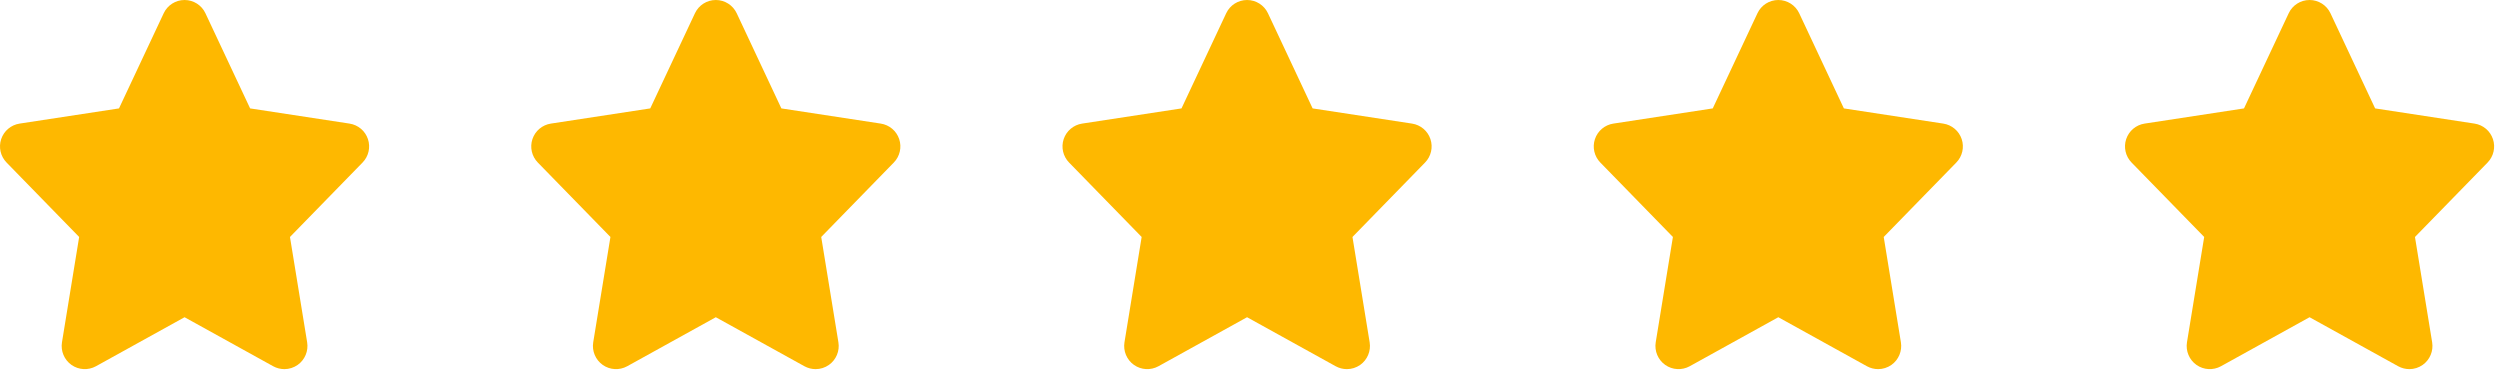
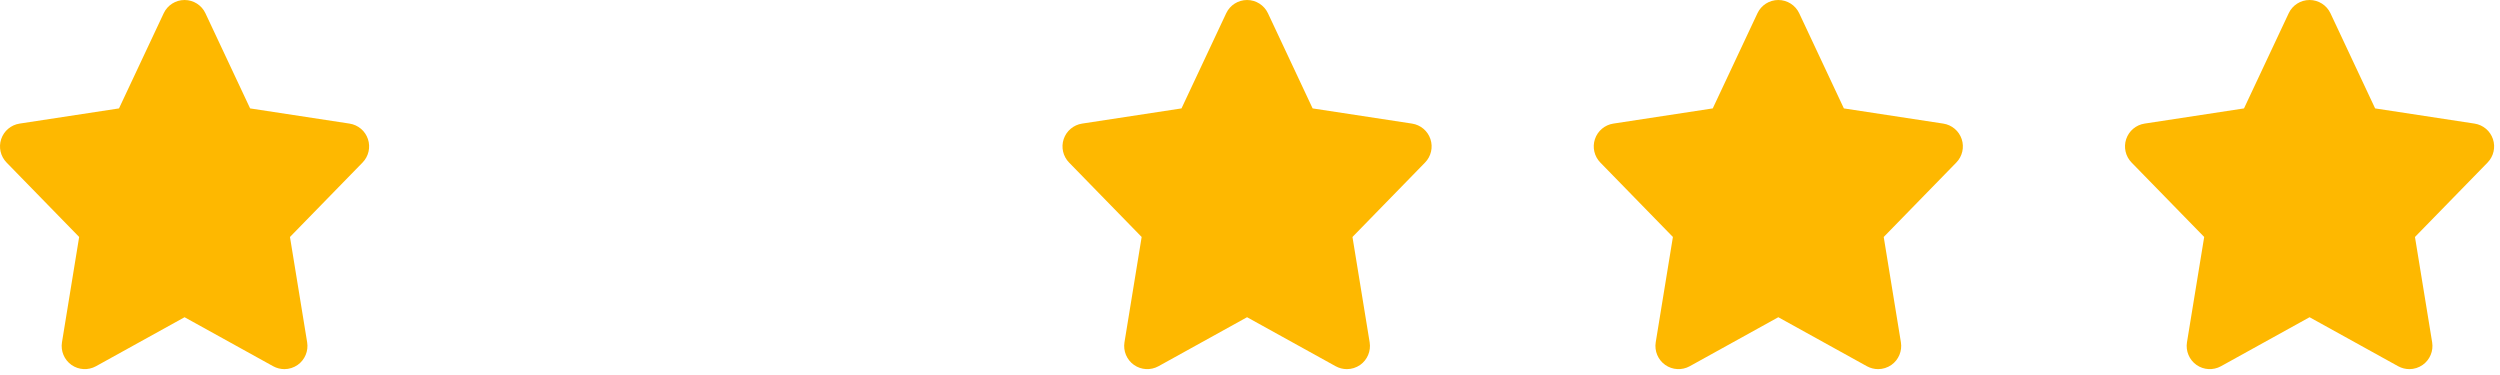
<svg xmlns="http://www.w3.org/2000/svg" fill="none" viewBox="0 0 80 12" height="12" width="80">
  <g clip-path="url(#clip0_1038_509)">
    <path fill="#FEB800" d="M11.774 4.451C11.686 4.188 11.459 3.997 11.185 3.955L8.004 3.469L6.574 0.425C6.453 0.165 6.192 0 5.906 0C5.62 0 5.359 0.165 5.238 0.425L3.808 3.469L0.627 3.955C0.353 3.997 0.126 4.188 0.038 4.451C-0.05 4.713 0.017 5.003 0.21 5.201L2.533 7.583L1.983 10.954C1.938 11.233 2.056 11.514 2.287 11.677C2.518 11.84 2.822 11.856 3.07 11.72L5.906 10.151L8.742 11.72C8.854 11.781 8.977 11.812 9.1 11.812C9.249 11.812 9.399 11.766 9.526 11.677C9.756 11.514 9.874 11.233 9.829 10.954L9.279 7.583L11.602 5.201C11.795 5.003 11.862 4.713 11.774 4.451Z" />
  </g>
  <g clip-path="url(#clip1_1038_509)">
-     <path fill="#FEB800" d="M28.774 4.451C28.686 4.188 28.459 3.997 28.185 3.955L25.004 3.469L23.575 0.425C23.453 0.165 23.192 0 22.906 0C22.62 0 22.36 0.165 22.238 0.425L20.808 3.469L17.627 3.955C17.353 3.997 17.126 4.188 17.038 4.451C16.95 4.713 17.017 5.003 17.21 5.201L19.534 7.583L18.983 10.954C18.938 11.233 19.056 11.514 19.287 11.677C19.518 11.84 19.822 11.856 20.07 11.72L22.906 10.151L25.742 11.72C25.854 11.781 25.977 11.812 26.1 11.812C26.249 11.812 26.399 11.766 26.526 11.677C26.756 11.514 26.875 11.233 26.829 10.954L26.279 7.583L28.602 5.201C28.795 5.003 28.862 4.713 28.774 4.451Z" />
-   </g>
+     </g>
  <g clip-path="url(#clip2_1038_509)">
    <path fill="#FEB800" d="M45.774 4.451C45.686 4.188 45.459 3.997 45.185 3.955L42.004 3.469L40.575 0.425C40.453 0.165 40.192 0 39.906 0C39.62 0 39.359 0.165 39.238 0.425L37.808 3.469L34.627 3.955C34.353 3.997 34.126 4.188 34.038 4.451C33.95 4.713 34.017 5.003 34.21 5.201L36.533 7.583L35.983 10.954C35.938 11.233 36.056 11.514 36.287 11.677C36.518 11.84 36.822 11.856 37.07 11.72L39.906 10.151L42.742 11.72C42.854 11.781 42.977 11.812 43.1 11.812C43.249 11.812 43.399 11.766 43.526 11.677C43.756 11.514 43.874 11.233 43.829 10.954L43.279 7.583L45.602 5.201C45.795 5.003 45.862 4.713 45.774 4.451Z" />
  </g>
  <g clip-path="url(#clip3_1038_509)">
    <path fill="#FEB800" d="M62.774 4.451C62.686 4.188 62.459 3.997 62.185 3.955L59.004 3.469L57.575 0.425C57.453 0.165 57.192 0 56.906 0C56.62 0 56.359 0.165 56.238 0.425L54.808 3.469L51.627 3.955C51.353 3.997 51.126 4.188 51.038 4.451C50.95 4.713 51.017 5.003 51.21 5.201L53.533 7.583L52.983 10.954C52.938 11.233 53.056 11.514 53.287 11.677C53.518 11.84 53.822 11.856 54.07 11.72L56.906 10.151L59.742 11.72C59.854 11.781 59.977 11.812 60.1 11.812C60.249 11.812 60.399 11.766 60.526 11.677C60.756 11.514 60.874 11.233 60.829 10.954L60.279 7.583L62.602 5.201C62.795 5.003 62.862 4.713 62.774 4.451Z" />
  </g>
  <g clip-path="url(#clip4_1038_509)">
    <path fill="#FEB800" d="M79.774 4.451C79.686 4.188 79.459 3.997 79.185 3.955L76.004 3.469L74.575 0.425C74.453 0.165 74.192 0 73.906 0C73.62 0 73.359 0.165 73.238 0.425L71.808 3.469L68.627 3.955C68.353 3.997 68.126 4.188 68.038 4.451C67.95 4.713 68.017 5.003 68.21 5.201L70.534 7.583L69.983 10.954C69.938 11.233 70.056 11.514 70.287 11.677C70.518 11.84 70.822 11.856 71.07 11.72L73.906 10.151L76.742 11.72C76.854 11.781 76.978 11.812 77.1 11.812C77.249 11.812 77.399 11.766 77.526 11.677C77.756 11.514 77.874 11.233 77.829 10.954L77.279 7.583L79.603 5.201C79.795 5.003 79.862 4.713 79.774 4.451Z" />
  </g>
  <defs>
    <clipPath id="clip0_1038_509">
      <rect fill="white" height="12" width="12" />
    </clipPath>
    <clipPath id="clip1_1038_509">
-       <rect transform="translate(17)" fill="white" height="12" width="12" />
-     </clipPath>
+       </clipPath>
    <clipPath id="clip2_1038_509">
      <rect transform="translate(34)" fill="white" height="12" width="12" />
    </clipPath>
    <clipPath id="clip3_1038_509">
      <rect transform="translate(51)" fill="white" height="12" width="12" />
    </clipPath>
    <clipPath id="clip4_1038_509">
      <rect transform="translate(68)" fill="white" height="12" width="12" />
    </clipPath>
  </defs>
</svg>